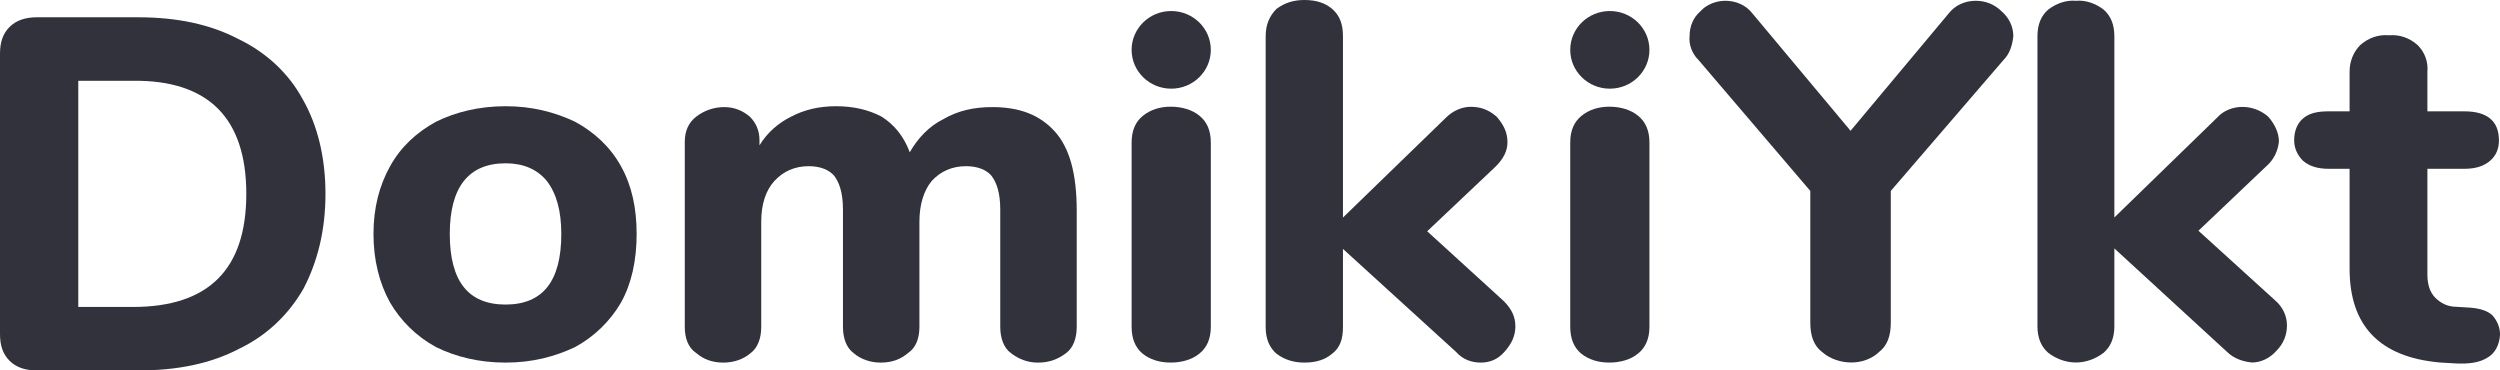
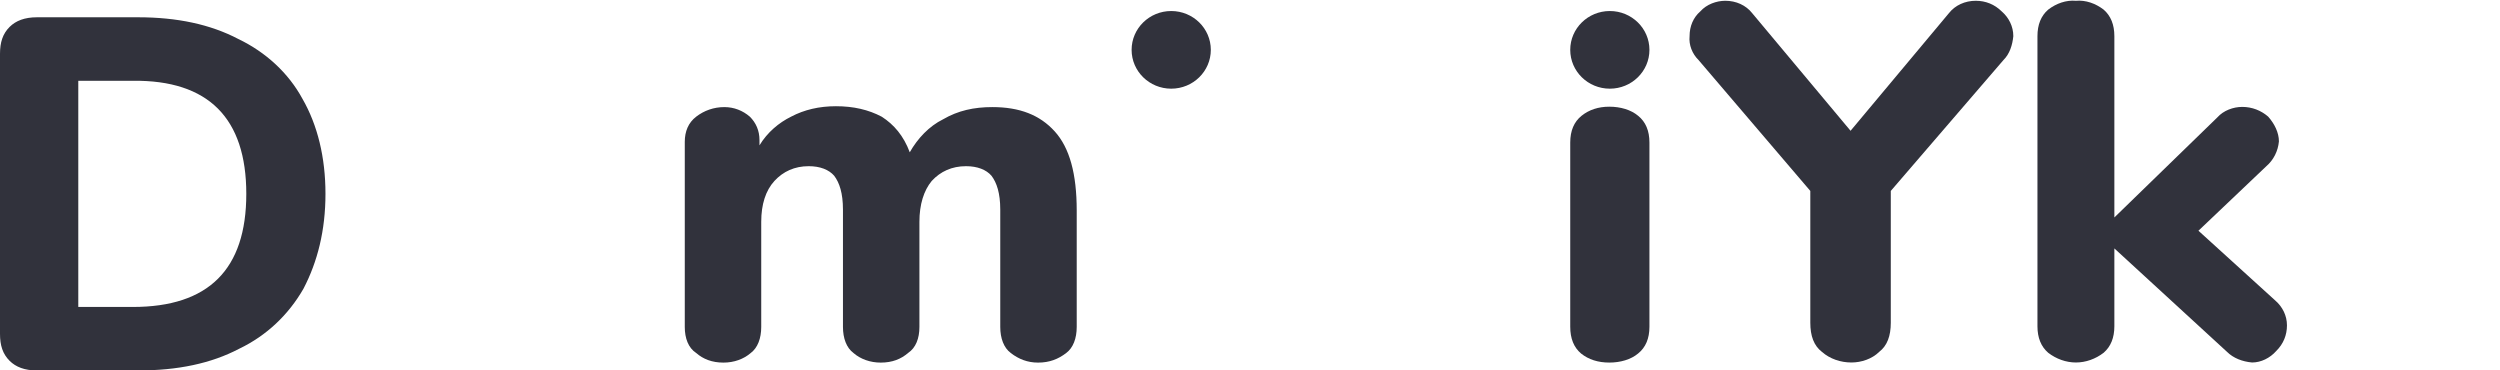
<svg xmlns="http://www.w3.org/2000/svg" viewBox="0 0 186.776 27.677" fill="none">
-   <path d="M186.23 23.58C186.63 24.042 186.831 24.637 186.764 25.165C186.697 25.76 186.43 26.355 185.896 26.685C185.294 27.082 184.492 27.214 183.357 27.147L182.288 27.082C177.811 26.685 175.539 24.372 175.539 20.078V12.612H174.003C173.134 12.612 172.533 12.413 172.065 12.017C171.664 11.621 171.397 11.092 171.397 10.497C171.397 9.837 171.597 9.242 172.065 8.846C172.533 8.449 173.134 8.317 174.003 8.317H175.539V5.344C175.539 4.617 175.807 3.89 176.341 3.362C176.943 2.833 177.677 2.569 178.479 2.635C179.281 2.569 180.016 2.833 180.617 3.362C181.152 3.89 181.419 4.617 181.352 5.344V8.317H184.091C185.829 8.317 186.697 9.044 186.697 10.497C186.697 11.092 186.497 11.621 186.029 12.017C185.561 12.413 184.96 12.612 184.091 12.612H181.352V20.54C181.352 21.267 181.553 21.862 181.954 22.258C182.354 22.655 182.889 22.919 183.49 22.919L184.559 22.985C185.361 23.051 185.896 23.249 186.23 23.58Z" fill="#31323C" />
  <path d="M170.86 24.307C170.86 25.034 170.593 25.695 170.058 26.223C169.591 26.752 168.922 27.082 168.254 27.082C167.519 27.016 166.851 26.752 166.384 26.289L157.965 18.559V24.373C157.965 25.232 157.698 25.893 157.164 26.355C156.562 26.818 155.827 27.082 155.092 27.082C154.357 27.082 153.622 26.818 153.021 26.355C152.486 25.893 152.219 25.232 152.219 24.373V2.702C152.219 1.843 152.486 1.182 153.021 0.719C153.622 0.257 154.357 -0.007 155.092 0.059C155.827 -0.007 156.562 0.257 157.164 0.719C157.698 1.182 157.965 1.843 157.965 2.702V16.246L165.649 8.78C166.116 8.252 166.851 7.987 167.519 7.987C168.254 7.987 168.923 8.252 169.457 8.714C169.925 9.243 170.259 9.903 170.259 10.564C170.192 11.291 169.858 11.952 169.323 12.414L164.246 17.238L169.992 22.457C170.526 22.92 170.86 23.58 170.86 24.307Z" fill="#31323C" />
  <path d="M147.609 0.058C148.344 0.058 149.013 0.323 149.547 0.851C150.081 1.314 150.416 1.974 150.416 2.701C150.349 3.362 150.148 4.023 149.68 4.485L141.262 14.264V24.109C141.262 25.1 140.995 25.827 140.394 26.289C139.859 26.818 139.057 27.082 138.322 27.082C137.521 27.082 136.719 26.818 136.117 26.289C135.516 25.827 135.249 25.1 135.249 24.109V14.264L126.898 4.485C126.43 4.023 126.162 3.362 126.229 2.701C126.229 1.974 126.497 1.314 127.031 0.851C127.499 0.323 128.234 0.058 128.902 0.058C129.704 0.058 130.439 0.389 130.906 0.983L138.256 9.771L145.605 0.983C146.073 0.389 146.808 0.058 147.609 0.058Z" fill="#31323C" />
  <path d="M0.723 26.962C0.197 26.442 0 25.792 0 24.947V4.021C0 3.176 0.197 2.526 0.723 2.006C1.183 1.551 1.84 1.291 2.76 1.291H10.318C13.209 1.291 15.707 1.811 17.81 2.916C19.847 3.891 21.555 5.451 22.607 7.4C23.724 9.35 24.316 11.755 24.316 14.484C24.316 17.214 23.724 19.553 22.673 21.568C21.555 23.518 19.912 25.077 17.875 26.052C15.772 27.157 13.275 27.677 10.318 27.677H2.76C1.84 27.677 1.183 27.417 0.723 26.962ZM9.923 22.933C15.575 22.933 18.401 20.138 18.401 14.484C18.401 8.83 15.575 5.97 9.923 6.035H5.849V22.933H9.923Z" fill="#31323C" />
-   <path d="M37.769 27.09C35.796 27.09 34.042 26.656 32.58 25.933C31.118 25.138 29.949 23.982 29.145 22.608C28.341 21.163 27.903 19.428 27.903 17.477C27.903 15.525 28.341 13.863 29.145 12.417C29.949 10.972 31.118 9.888 32.58 9.092C34.042 8.37 35.796 7.936 37.769 7.936C39.743 7.936 41.424 8.37 42.958 9.092C44.42 9.888 45.59 10.972 46.393 12.417C47.197 13.863 47.563 15.525 47.563 17.477C47.563 19.428 47.197 21.163 46.393 22.608C45.59 23.982 44.42 25.138 42.958 25.933C41.424 26.656 39.743 27.09 37.769 27.09ZM37.769 22.753C40.547 22.753 41.935 21.018 41.935 17.477C41.935 15.742 41.57 14.441 40.839 13.501C40.108 12.634 39.085 12.2 37.769 12.2C34.992 12.2 33.603 14.007 33.603 17.477C33.603 21.018 34.992 22.753 37.769 22.753Z" fill="#31323C" />
-   <path d="M112.327 22.476C112.919 23.062 113.215 23.648 113.215 24.38C113.215 25.112 112.919 25.698 112.401 26.283C111.883 26.869 111.291 27.089 110.624 27.089C109.958 27.089 109.291 26.869 108.773 26.283L100.333 18.596V24.453C100.333 25.332 100.111 25.99 99.519 26.43C99.001 26.869 98.335 27.089 97.446 27.089C96.632 27.089 95.965 26.869 95.373 26.43C94.855 25.99 94.559 25.332 94.559 24.453V2.709C94.559 1.83 94.855 1.171 95.373 0.659C95.965 0.22 96.632 0 97.446 0C98.335 0 99.001 0.22 99.519 0.659C100.111 1.171 100.333 1.83 100.333 2.709V16.253L108.033 8.785C108.551 8.273 109.218 7.98 109.884 7.98C110.624 7.98 111.216 8.2 111.809 8.712C112.327 9.298 112.623 9.884 112.623 10.616C112.623 11.275 112.327 11.86 111.735 12.446L106.626 17.278L112.327 22.476Z" fill="#31323C" />
  <path d="M90.461 3.725C90.461 5.326 89.136 6.625 87.502 6.625C85.868 6.625 84.543 5.326 84.543 3.725C84.543 2.123 85.868 0.824 87.502 0.824C89.136 0.824 90.461 2.123 90.461 3.725Z" fill="#31323C" />
-   <path d="M87.466 27.088C86.62 27.088 85.915 26.862 85.351 26.41C84.813 25.957 84.543 25.291 84.543 24.411V10.649C84.543 9.769 84.825 9.103 85.389 8.65C85.954 8.198 86.646 7.971 87.466 7.971C88.287 7.971 89.076 8.198 89.615 8.65C90.179 9.103 90.461 9.769 90.461 10.649V24.411C90.461 25.291 90.179 25.957 89.615 26.41C89.076 26.862 88.287 27.088 87.466 27.088Z" fill="#31323C" />
  <path d="M123.23 3.725C123.23 5.326 121.906 6.625 120.271 6.625C118.637 6.625 117.313 5.326 117.313 3.725C117.313 2.123 118.637 0.824 120.271 0.824C121.906 0.824 123.23 2.123 123.23 3.725Z" fill="#31323C" />
  <path d="M120.236 27.088C119.39 27.088 118.685 26.862 118.121 26.41C117.582 25.957 117.313 25.291 117.313 24.411V10.649C117.313 9.769 117.595 9.103 118.159 8.65C118.723 8.198 119.416 7.971 120.236 7.971C121.057 7.971 121.846 8.198 122.384 8.65C122.948 9.103 123.23 9.769 123.23 10.649V24.411C123.23 25.291 122.948 25.957 122.384 26.41C121.846 26.862 121.057 27.088 120.236 27.088Z" fill="#31323C" />
  <path d="M80.442 15.727C80.442 13 79.917 11.053 78.801 9.819C77.685 8.585 76.175 8.001 74.139 8.001C72.761 8.001 71.579 8.261 70.463 8.91C69.412 9.429 68.559 10.338 67.968 11.377C67.508 10.144 66.786 9.3 65.867 8.715C64.882 8.196 63.766 7.936 62.453 7.936C61.206 7.936 60.089 8.196 59.105 8.715C58.185 9.17 57.332 9.884 56.741 10.858V10.468C56.741 9.754 56.478 9.17 56.019 8.715C55.493 8.261 54.837 8.001 54.115 8.001C53.327 8.001 52.605 8.261 52.014 8.715C51.423 9.17 51.16 9.819 51.16 10.598V24.427C51.16 25.271 51.423 25.986 52.014 26.375C52.539 26.83 53.196 27.09 54.049 27.09C54.837 27.09 55.559 26.83 56.084 26.375C56.61 25.986 56.872 25.271 56.872 24.427V16.571C56.872 15.273 57.201 14.234 57.857 13.52C58.514 12.806 59.367 12.416 60.418 12.416C61.271 12.416 61.928 12.676 62.322 13.13C62.716 13.65 62.978 14.429 62.978 15.662V24.427C62.978 25.271 63.241 25.986 63.766 26.375C64.291 26.83 65.014 27.09 65.801 27.09C66.655 27.09 67.311 26.83 67.837 26.375C68.427 25.986 68.69 25.271 68.69 24.427V16.571C68.69 15.273 69.018 14.234 69.609 13.52C70.266 12.806 71.119 12.416 72.17 12.416C73.023 12.416 73.68 12.676 74.074 13.13C74.468 13.65 74.73 14.429 74.73 15.662V24.427C74.73 25.271 74.993 25.986 75.518 26.375C76.109 26.83 76.766 27.09 77.553 27.09C78.407 27.09 79.063 26.83 79.654 26.375C80.18 25.986 80.442 25.271 80.442 24.427V15.727Z" fill="#31323C" />
</svg>